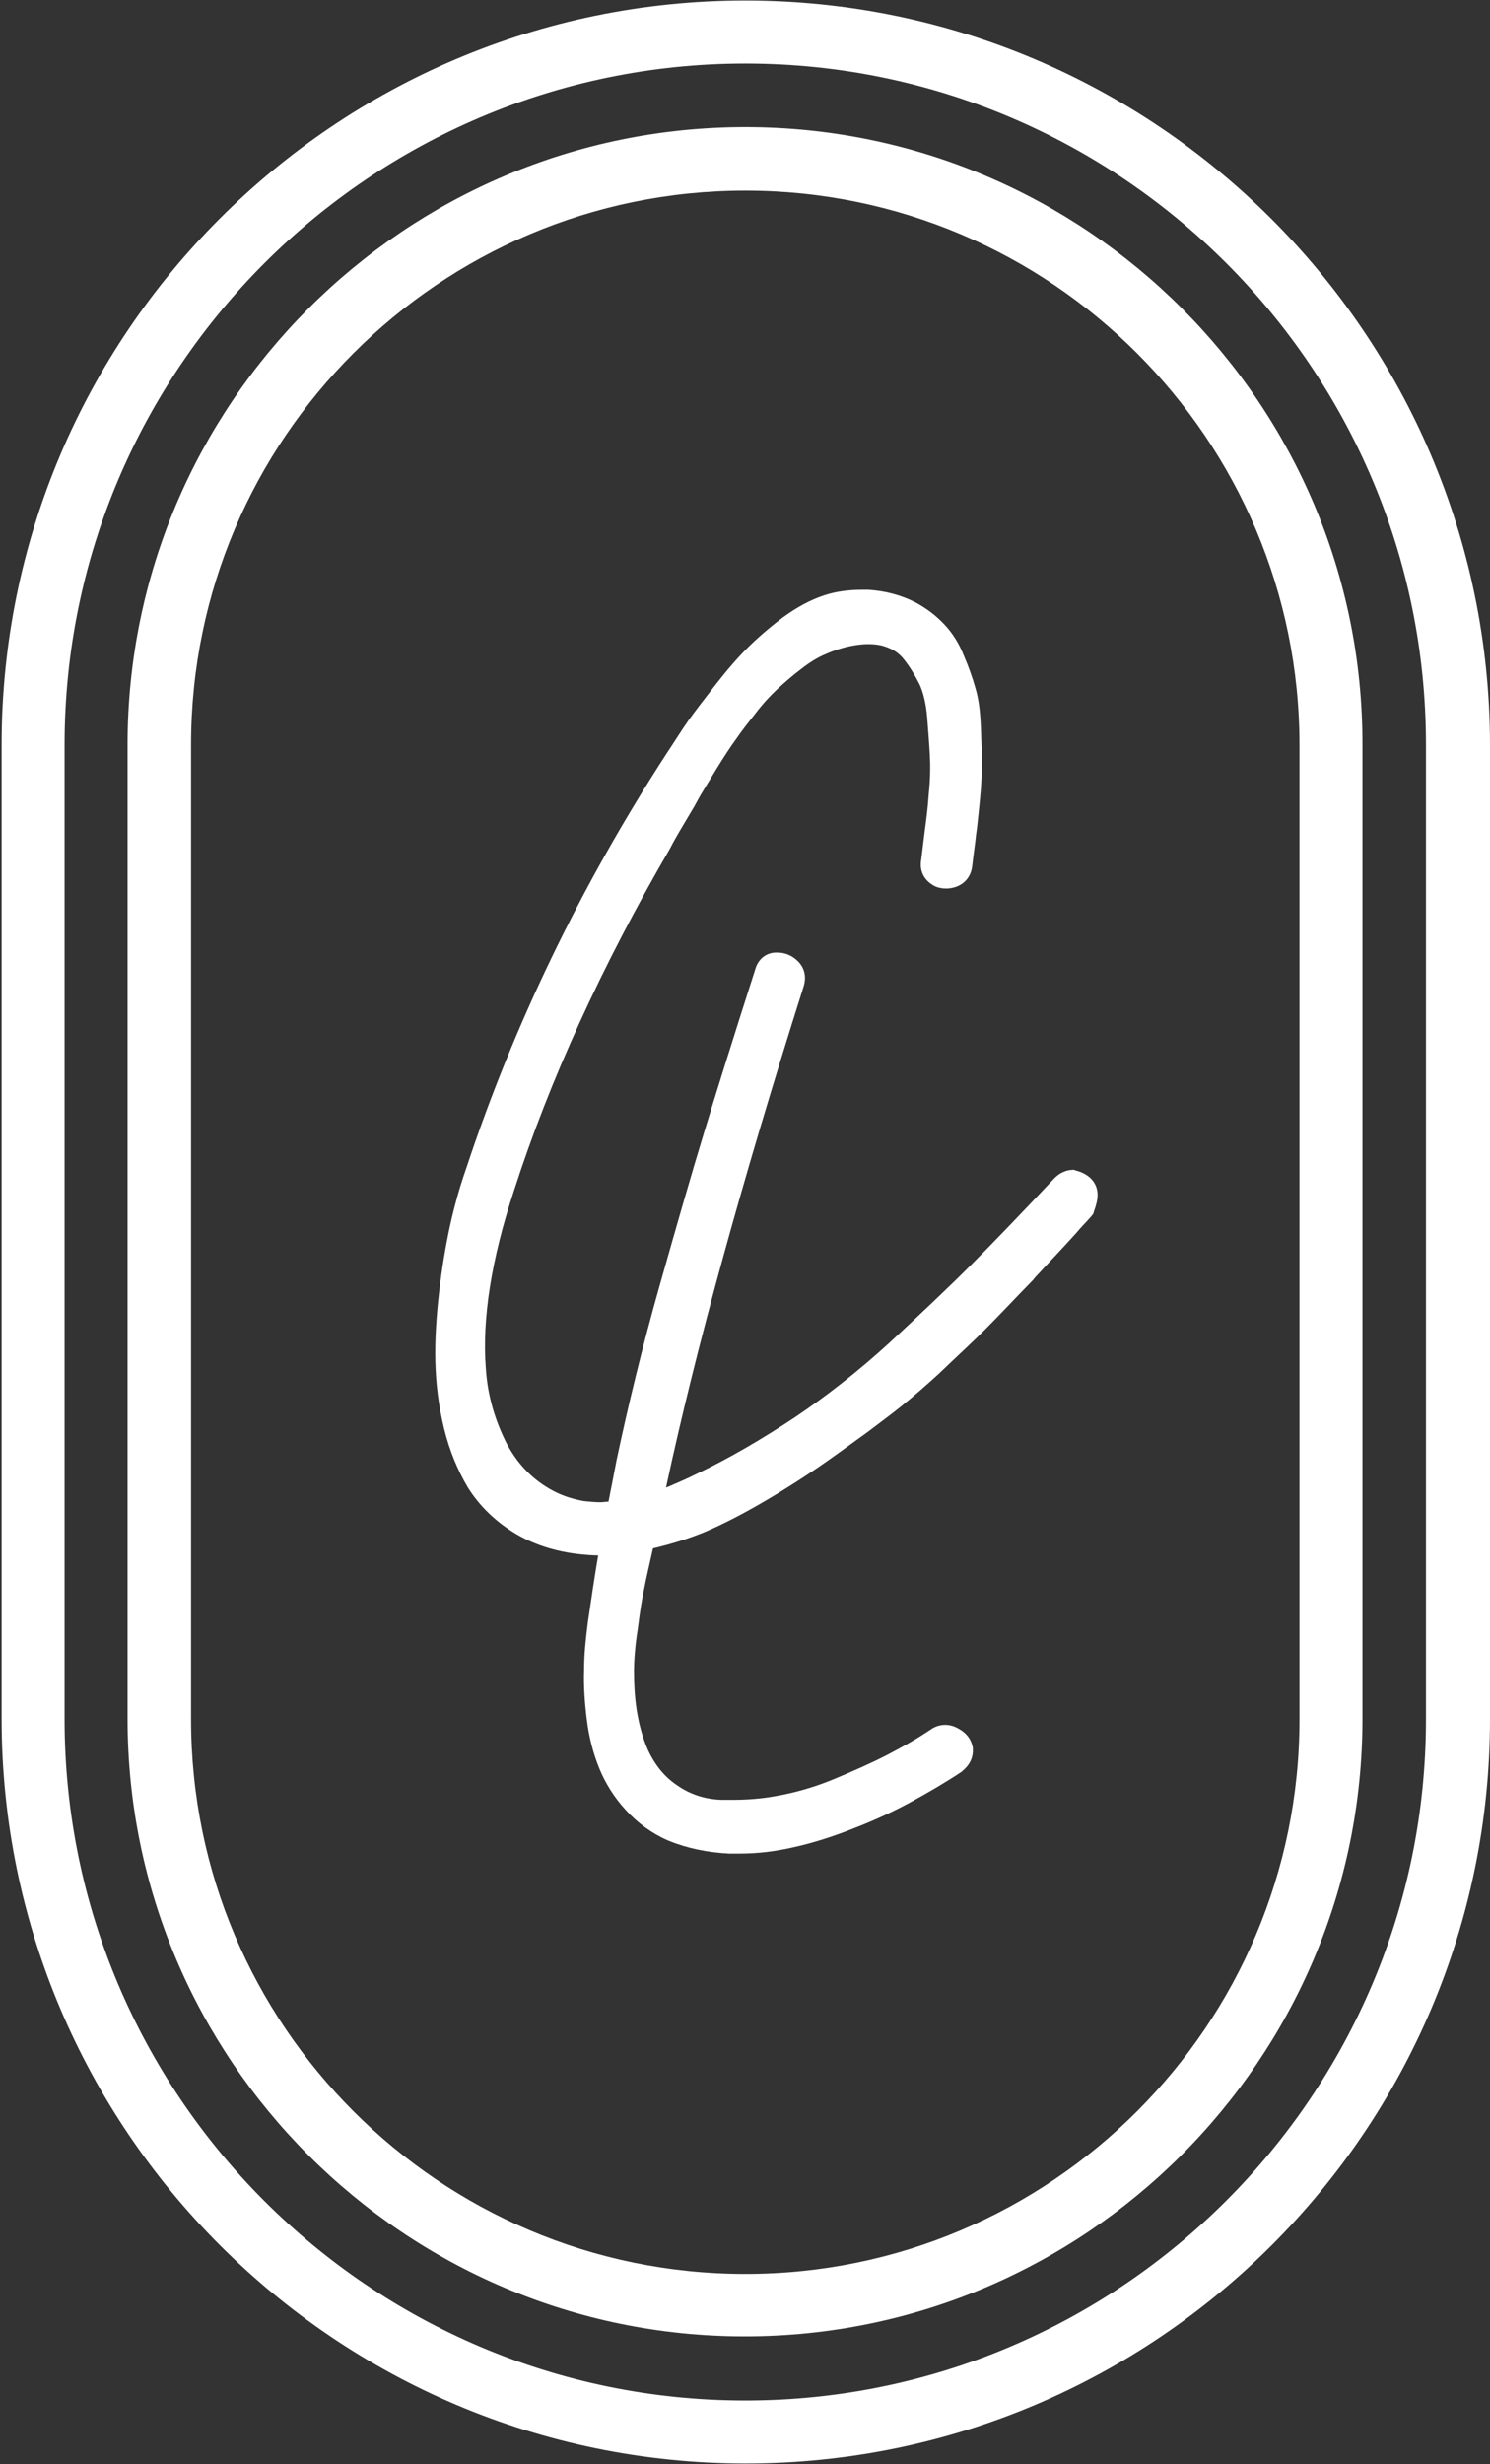
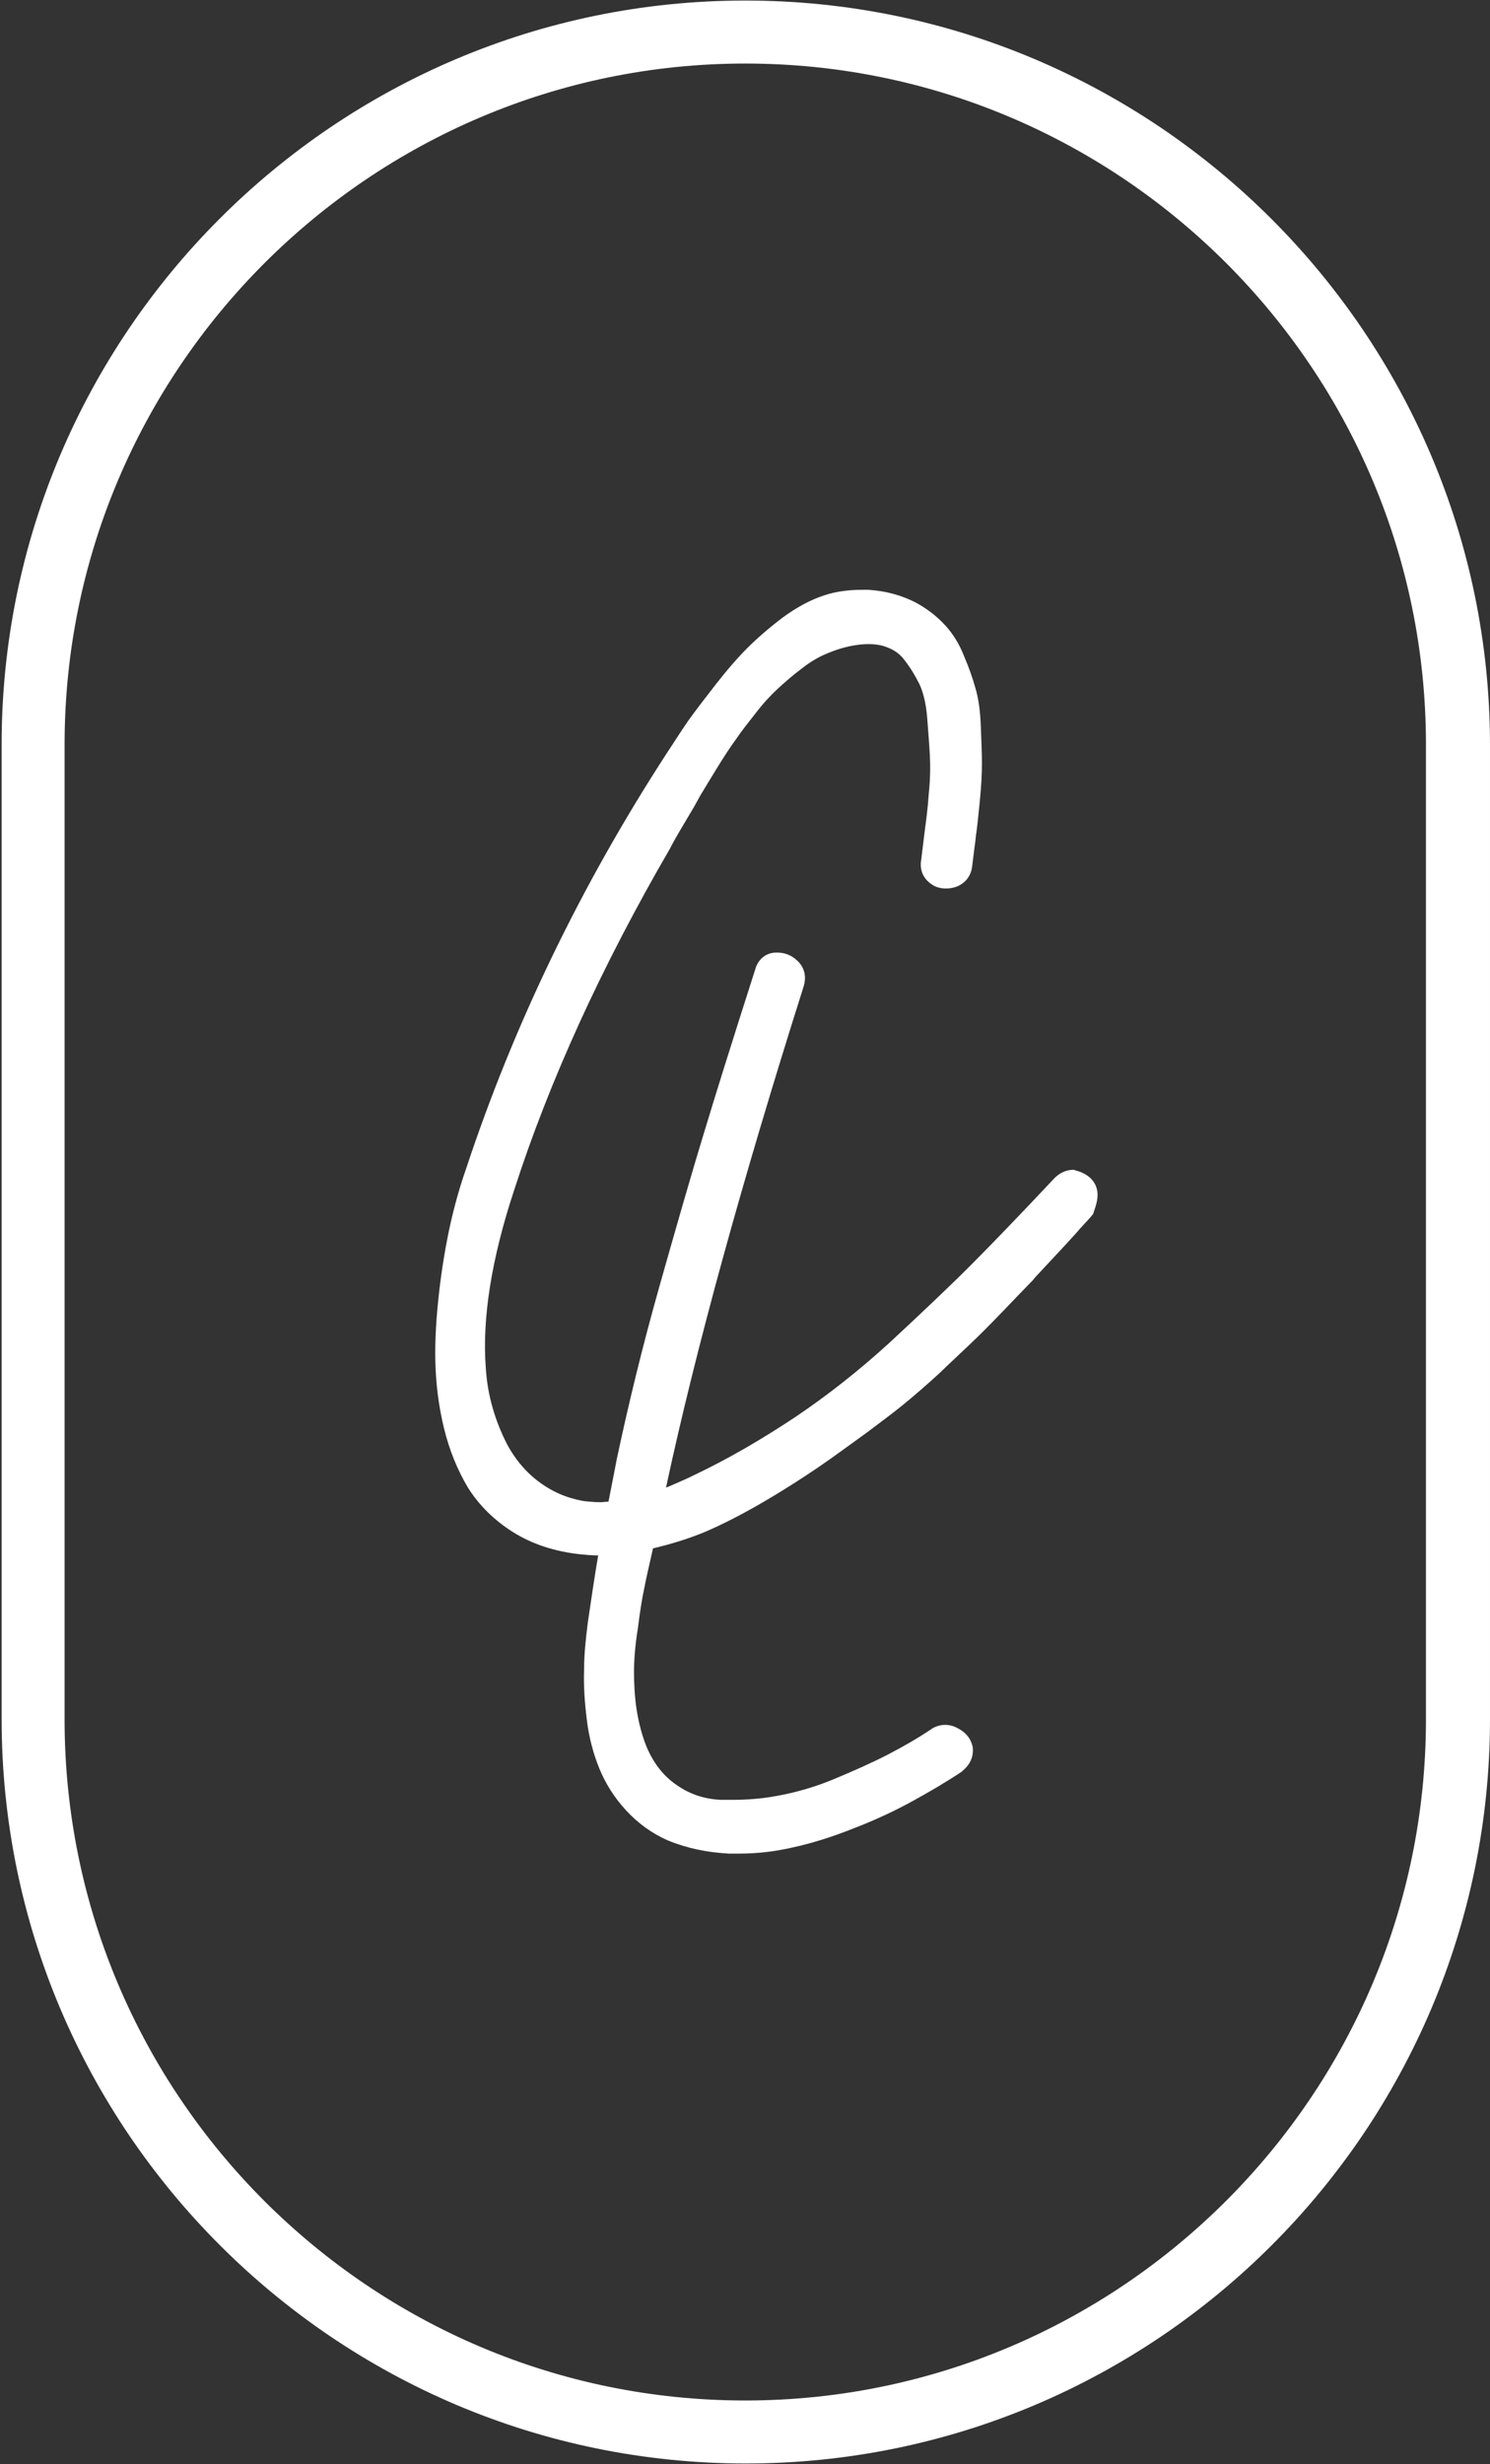
<svg xmlns="http://www.w3.org/2000/svg" version="1.1" id="Calque_1" x="0px" y="0px" viewBox="0 0 274.5 453.7" style="enable-background:new 0 0 274.5 453.7;" xml:space="preserve">
  <rect x="0" y="0" width="274.5" height="453.7" fill="#333333" stroke="none" />
  <style type="text/css">
	.st0{fill:#FFFFFF;}
</style>
  <g>
    <g>
-       <path class="st0" d="M137.3,23.4c-62.7,0-113.8,51-113.8,113.7v179.4c0,62.7,51,113.7,113.7,113.7s113.8-51,113.8-113.7V137.1    C251.1,74.4,200,23.4,137.3,23.4z M239.4,316.6c0,56.3-45.8,102.1-102.1,102.1S35.2,372.9,35.2,316.6V137.1    C35.2,80.9,81,35.1,137.3,35.1s102.1,45.8,102.1,102.1V316.6z" />
      <path class="st0" d="M137.3,0.1C61.7,0.1,0.3,61.6,0.3,137.1v179.4c0,75.6,61.5,137.1,137.1,137.1c75.6,0,137.1-61.5,137.1-137.1    V137.1C274.4,61.6,212.9,0.1,137.3,0.1z M262.7,316.6c0,69.1-56.3,125.4-125.4,125.4c-69.2,0-125.4-56.3-125.4-125.4V137.1    C11.9,68,68.2,11.7,137.3,11.7c69.2,0,125.4,56.3,125.4,125.4V316.6z" />
    </g>
    <path class="st0" d="M201.9,218.4c-0.4-1-1.4-2.3-3.8-2.9l-0.2-0.1l-0.2,0c-0.9,0-2.3,0.3-3.6,1.7c-6.1,6.5-11.4,12-15.5,16.1   c-4.1,4.1-9.1,8.8-14.8,14.1c-5.7,5.2-11.6,9.8-17.4,13.7c-5.9,3.9-12,7.5-18.3,10.5c-1.8,0.9-3.5,1.6-5.1,2.3   c-0.1,0-0.2,0.1-0.3,0.1c5.4-25.2,13.9-56.1,25.3-92.1c0.6-1.8,0.3-3.5-1-4.8c-1.1-1.1-2.4-1.6-3.8-1.6c-0.1,0-0.3,0-0.4,0   c-1.8,0.1-3.2,1.3-3.7,3.2c-4.1,12.8-7.3,23-9.5,30.3c-2.2,7.2-4.9,16.6-8.1,27.9c-3.2,11.3-5.8,22.1-7.9,32   c-0.5,2.6-1,5.2-1.5,7.7c-0.5,0-1,0.1-1.5,0.1c-1,0-2-0.1-3-0.2c-1.7-0.3-3.4-0.8-4.9-1.5c-4-1.9-7.1-4.9-9.3-9   c-2.2-4.3-3.6-9-3.9-14c-0.7-9,1-20,5.2-32.7c6.5-20.2,16.2-41.4,28.7-62.9c0.5-1,1.4-2.6,2.6-4.6l1.9-3.2l1.1-2   c0.8-1.3,1.8-3,3.1-5.1c1.3-2.1,2.4-3.8,3.5-5.3c1-1.5,2.3-3.1,3.7-4.9c1.3-1.7,2.7-3.2,4-4.4c1.3-1.2,2.8-2.5,4.4-3.7   c1.4-1.1,3-2.1,4.5-2.7c1.6-0.7,3.2-1.2,4.8-1.5c1.1-0.2,2-0.3,3-0.3c1,0,2,0.1,2.9,0.4c1.6,0.5,2.8,1.3,3.7,2.5   c1.1,1.4,2,2.9,2.8,4.5c0.7,1.5,1.2,3.6,1.4,6c0.2,2.7,0.4,5,0.5,7c0.1,1.9,0.1,4.4-0.2,7.2c-0.2,2.9-0.5,5-0.7,6.5   c-0.2,1.5-0.4,3.4-0.7,5.7c-0.3,1.8,0.4,3.4,1.9,4.4c0.8,0.6,1.8,0.8,2.7,0.8c0.6,0,1.2-0.1,1.8-0.3c1.7-0.6,2.8-2,3-3.8   c0.3-2.6,0.6-4.5,0.7-5.7c0.2-1.2,0.4-3.3,0.7-6.2c0.3-3,0.4-5.4,0.4-7.1c0-1.7-0.1-3.9-0.2-6.6c-0.1-2.8-0.4-5.2-1-7.2   c-0.5-1.8-1.2-3.8-2.1-5.9c-0.9-2.3-2.1-4.2-3.6-5.8c-1.5-1.6-3.2-2.9-5.2-4c-2.9-1.5-5.8-2.2-8.8-2.4c-0.4,0-0.8,0-1.2,0   c-2.4,0-4.8,0.3-6.9,1c-2.5,0.8-5.1,2.2-7.7,4.1c-2.5,1.9-4.7,3.8-6.5,5.6c-1.8,1.8-3.8,4.1-5.9,6.8c-2.1,2.7-3.8,4.9-5,6.6   c-1.2,1.7-2.5,3.8-4.1,6.2c-15.7,24.2-28.1,49.9-36.8,76.2c-1.2,3.4-2.2,7-3,10.6c-0.8,3.7-1.5,7.8-2,12.2   c-0.5,4.4-0.8,8.7-0.7,12.8c0.1,4.1,0.6,8.2,1.6,12.3c1,4.1,2.5,7.7,4.4,10.9c2,3.2,4.8,6,8.3,8.2c3.5,2.2,7.7,3.6,12.5,4.1   c1,0.1,2.1,0.2,3.2,0.2c-0.7,4.1-1.3,8.2-1.9,12.3c-0.4,3.1-0.7,6-0.7,8.8c-0.1,2.8,0.1,5.9,0.5,9.1c0.4,3.3,1.2,6.3,2.3,9   c1.1,2.7,2.7,5.3,4.9,7.7c2.2,2.4,4.8,4.3,7.8,5.6c3.4,1.4,7.2,2.2,11.2,2.4c0.7,0,1.3,0,2,0c3.3,0,6.5-0.4,9.6-1.1   c3.7-0.8,7.5-2,11.5-3.6c3.9-1.5,7.5-3.2,10.6-4.9c3.1-1.7,6.2-3.5,9.2-5.5l0.1-0.1l0.1-0.1c1.9-1.6,1.9-3.4,1.8-4.3   c-0.2-1-0.8-2.5-2.8-3.5c-0.7-0.4-1.5-0.6-2.3-0.6c-0.9,0-1.9,0.3-2.7,0.9c-2.4,1.6-5,3.1-7.9,4.6c-2.9,1.5-6.3,3-9.9,4.5   c-3.6,1.5-7.2,2.5-10.6,3.1c-2.7,0.5-5.4,0.7-8,0.7c-0.7,0-1.4,0-2.1,0c-3-0.1-5.8-1-8.2-2.7c-2.4-1.6-4.3-4-5.6-7.1   c-0.8-2-1.4-4.2-1.8-6.7c-0.4-2.6-0.5-5-0.5-7.1c0-2.1,0.2-4.8,0.7-7.9c0.4-3.2,0.8-5.7,1.2-7.5c0.3-1.7,0.9-4.1,1.6-7.3   c3.4-0.8,6.6-1.8,9.5-3c3.3-1.4,7-3.3,11.1-5.7c4.1-2.4,7.3-4.5,9.8-6.2c2.5-1.7,5.5-3.9,9.1-6.5c2.1-1.6,4.3-3.2,6.4-4.9   c2.1-1.7,4.4-3.7,6.7-5.8l2.1-2l3.6-3.4c1.6-1.5,3.7-3.6,6.2-6.2c2.6-2.7,4.4-4.6,5.5-5.7l0.4-0.5l5.5-5.9l2.1-2.3l0.6-0.7l0,0   c0.8-0.9,2-2.1,2.5-2.8C201.7,222.4,202.7,220.4,201.9,218.4z" />
  </g>
</svg>